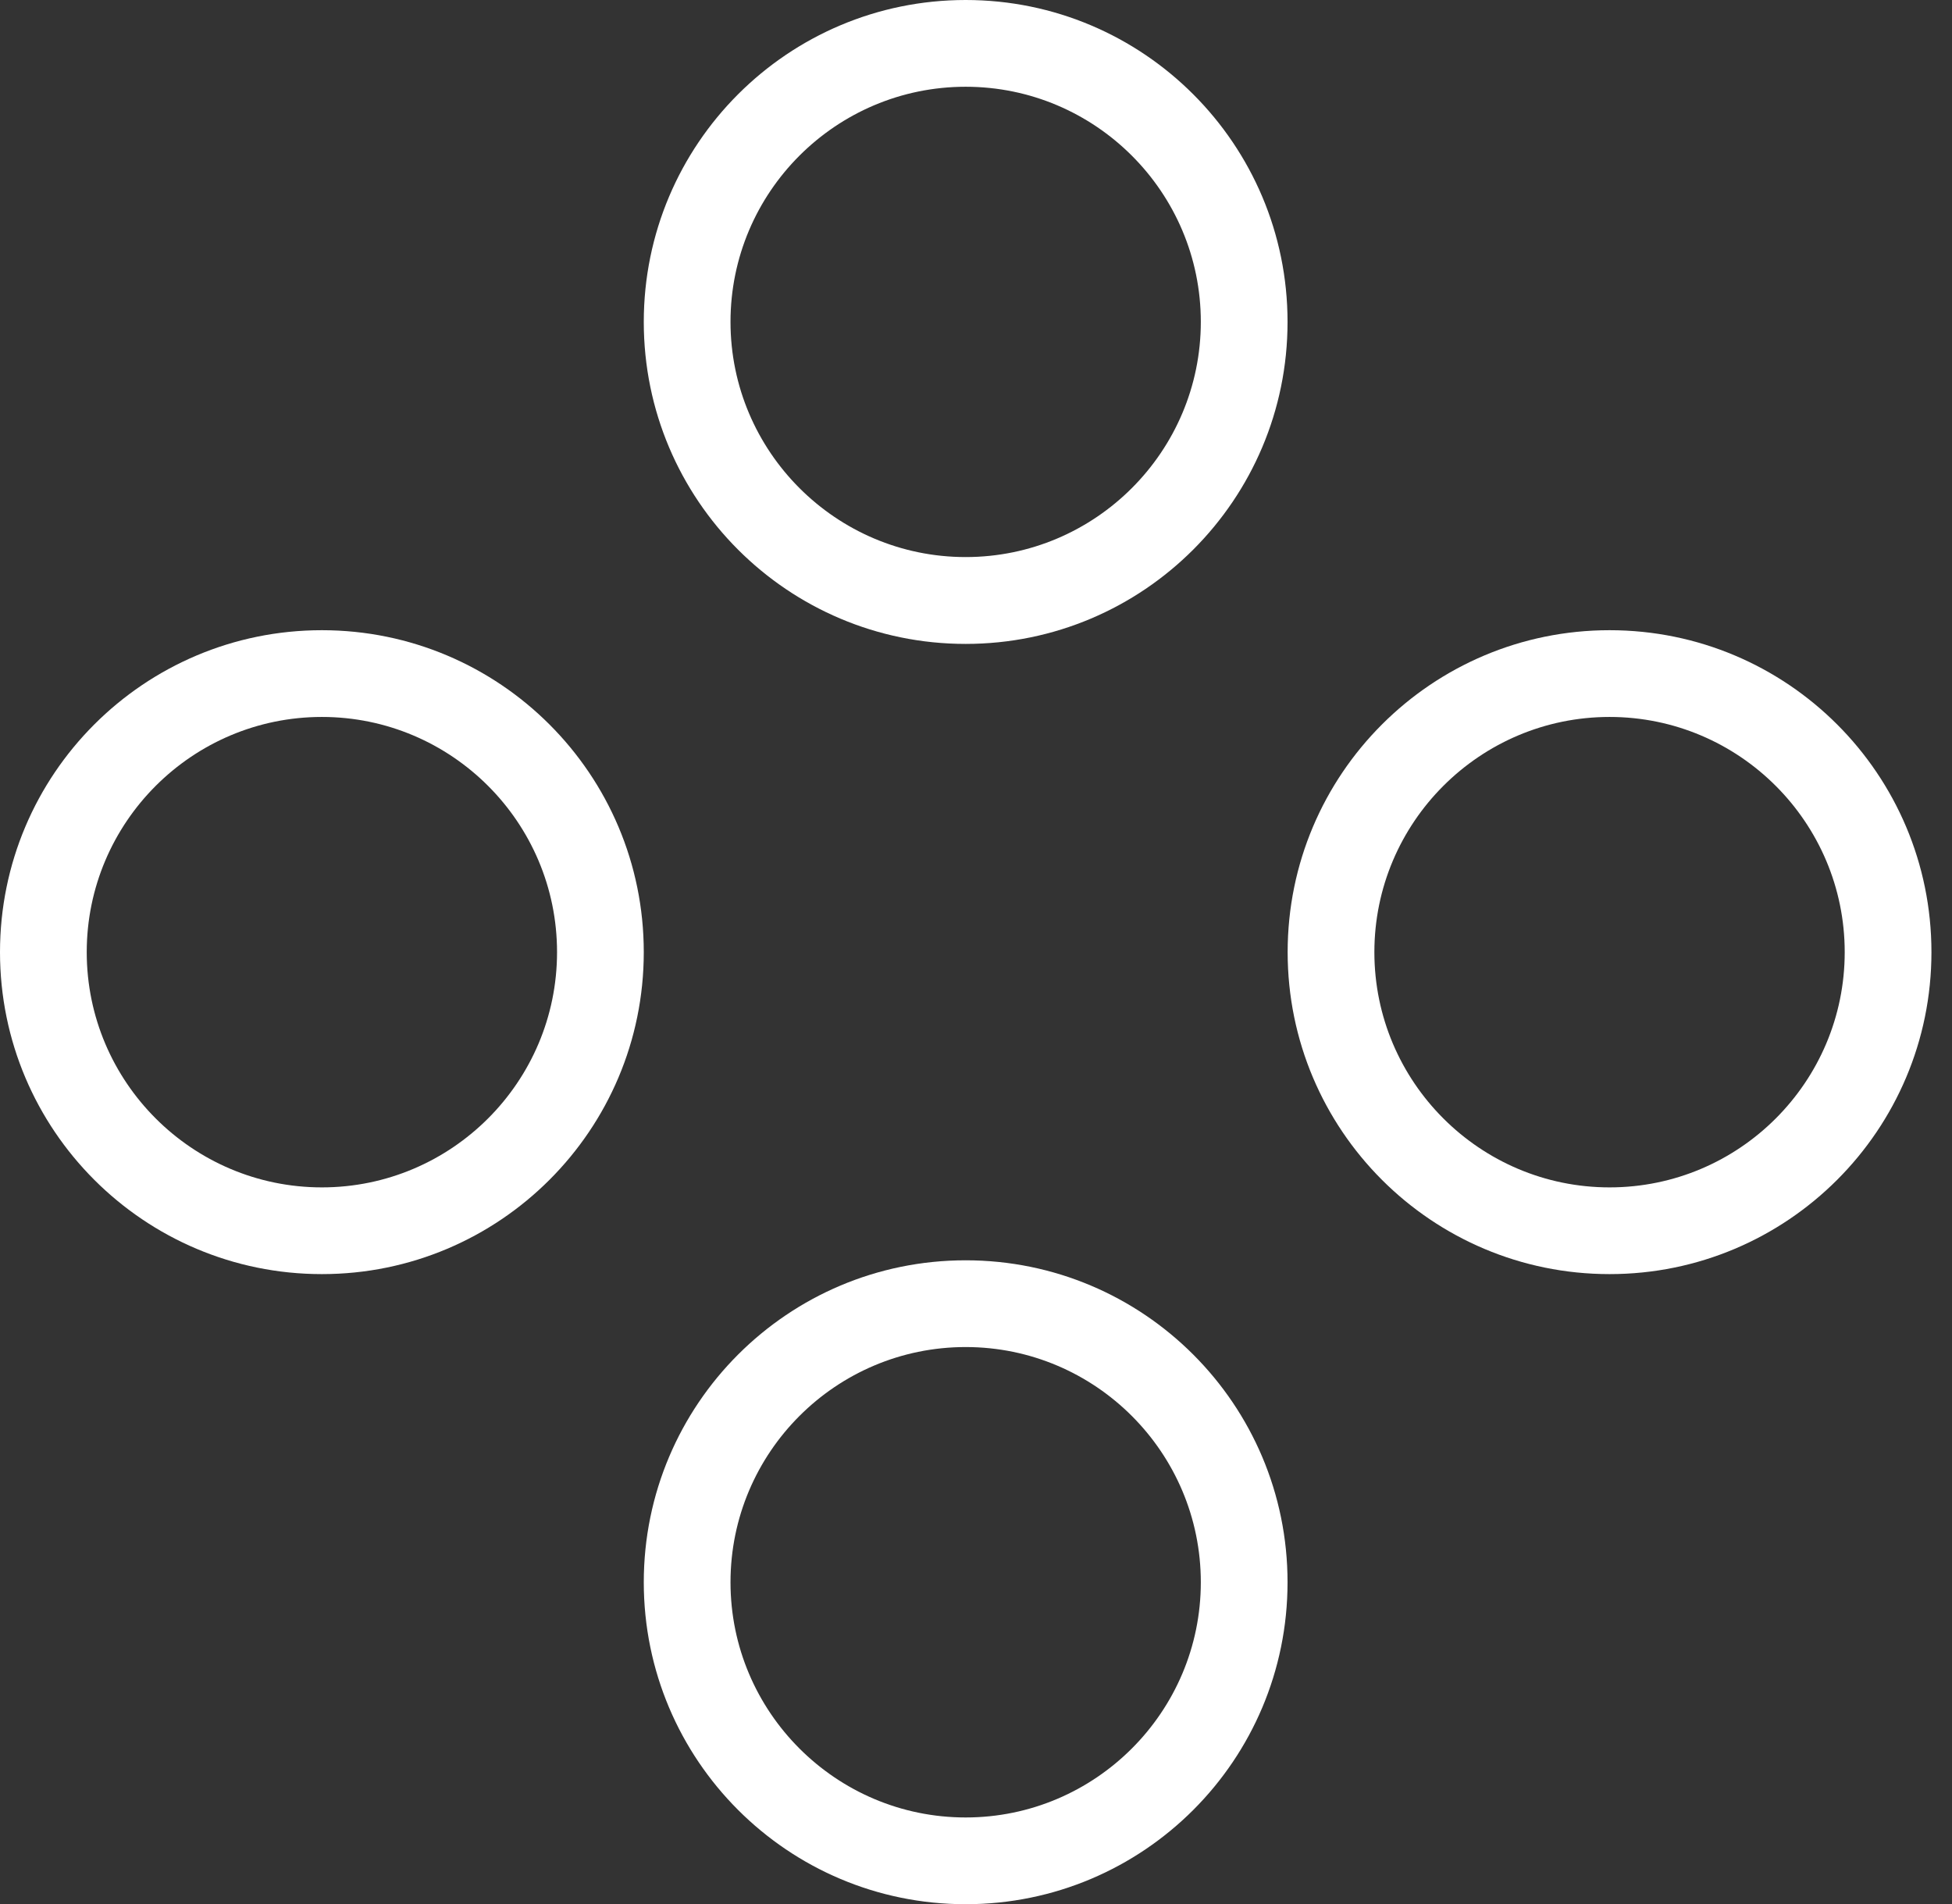
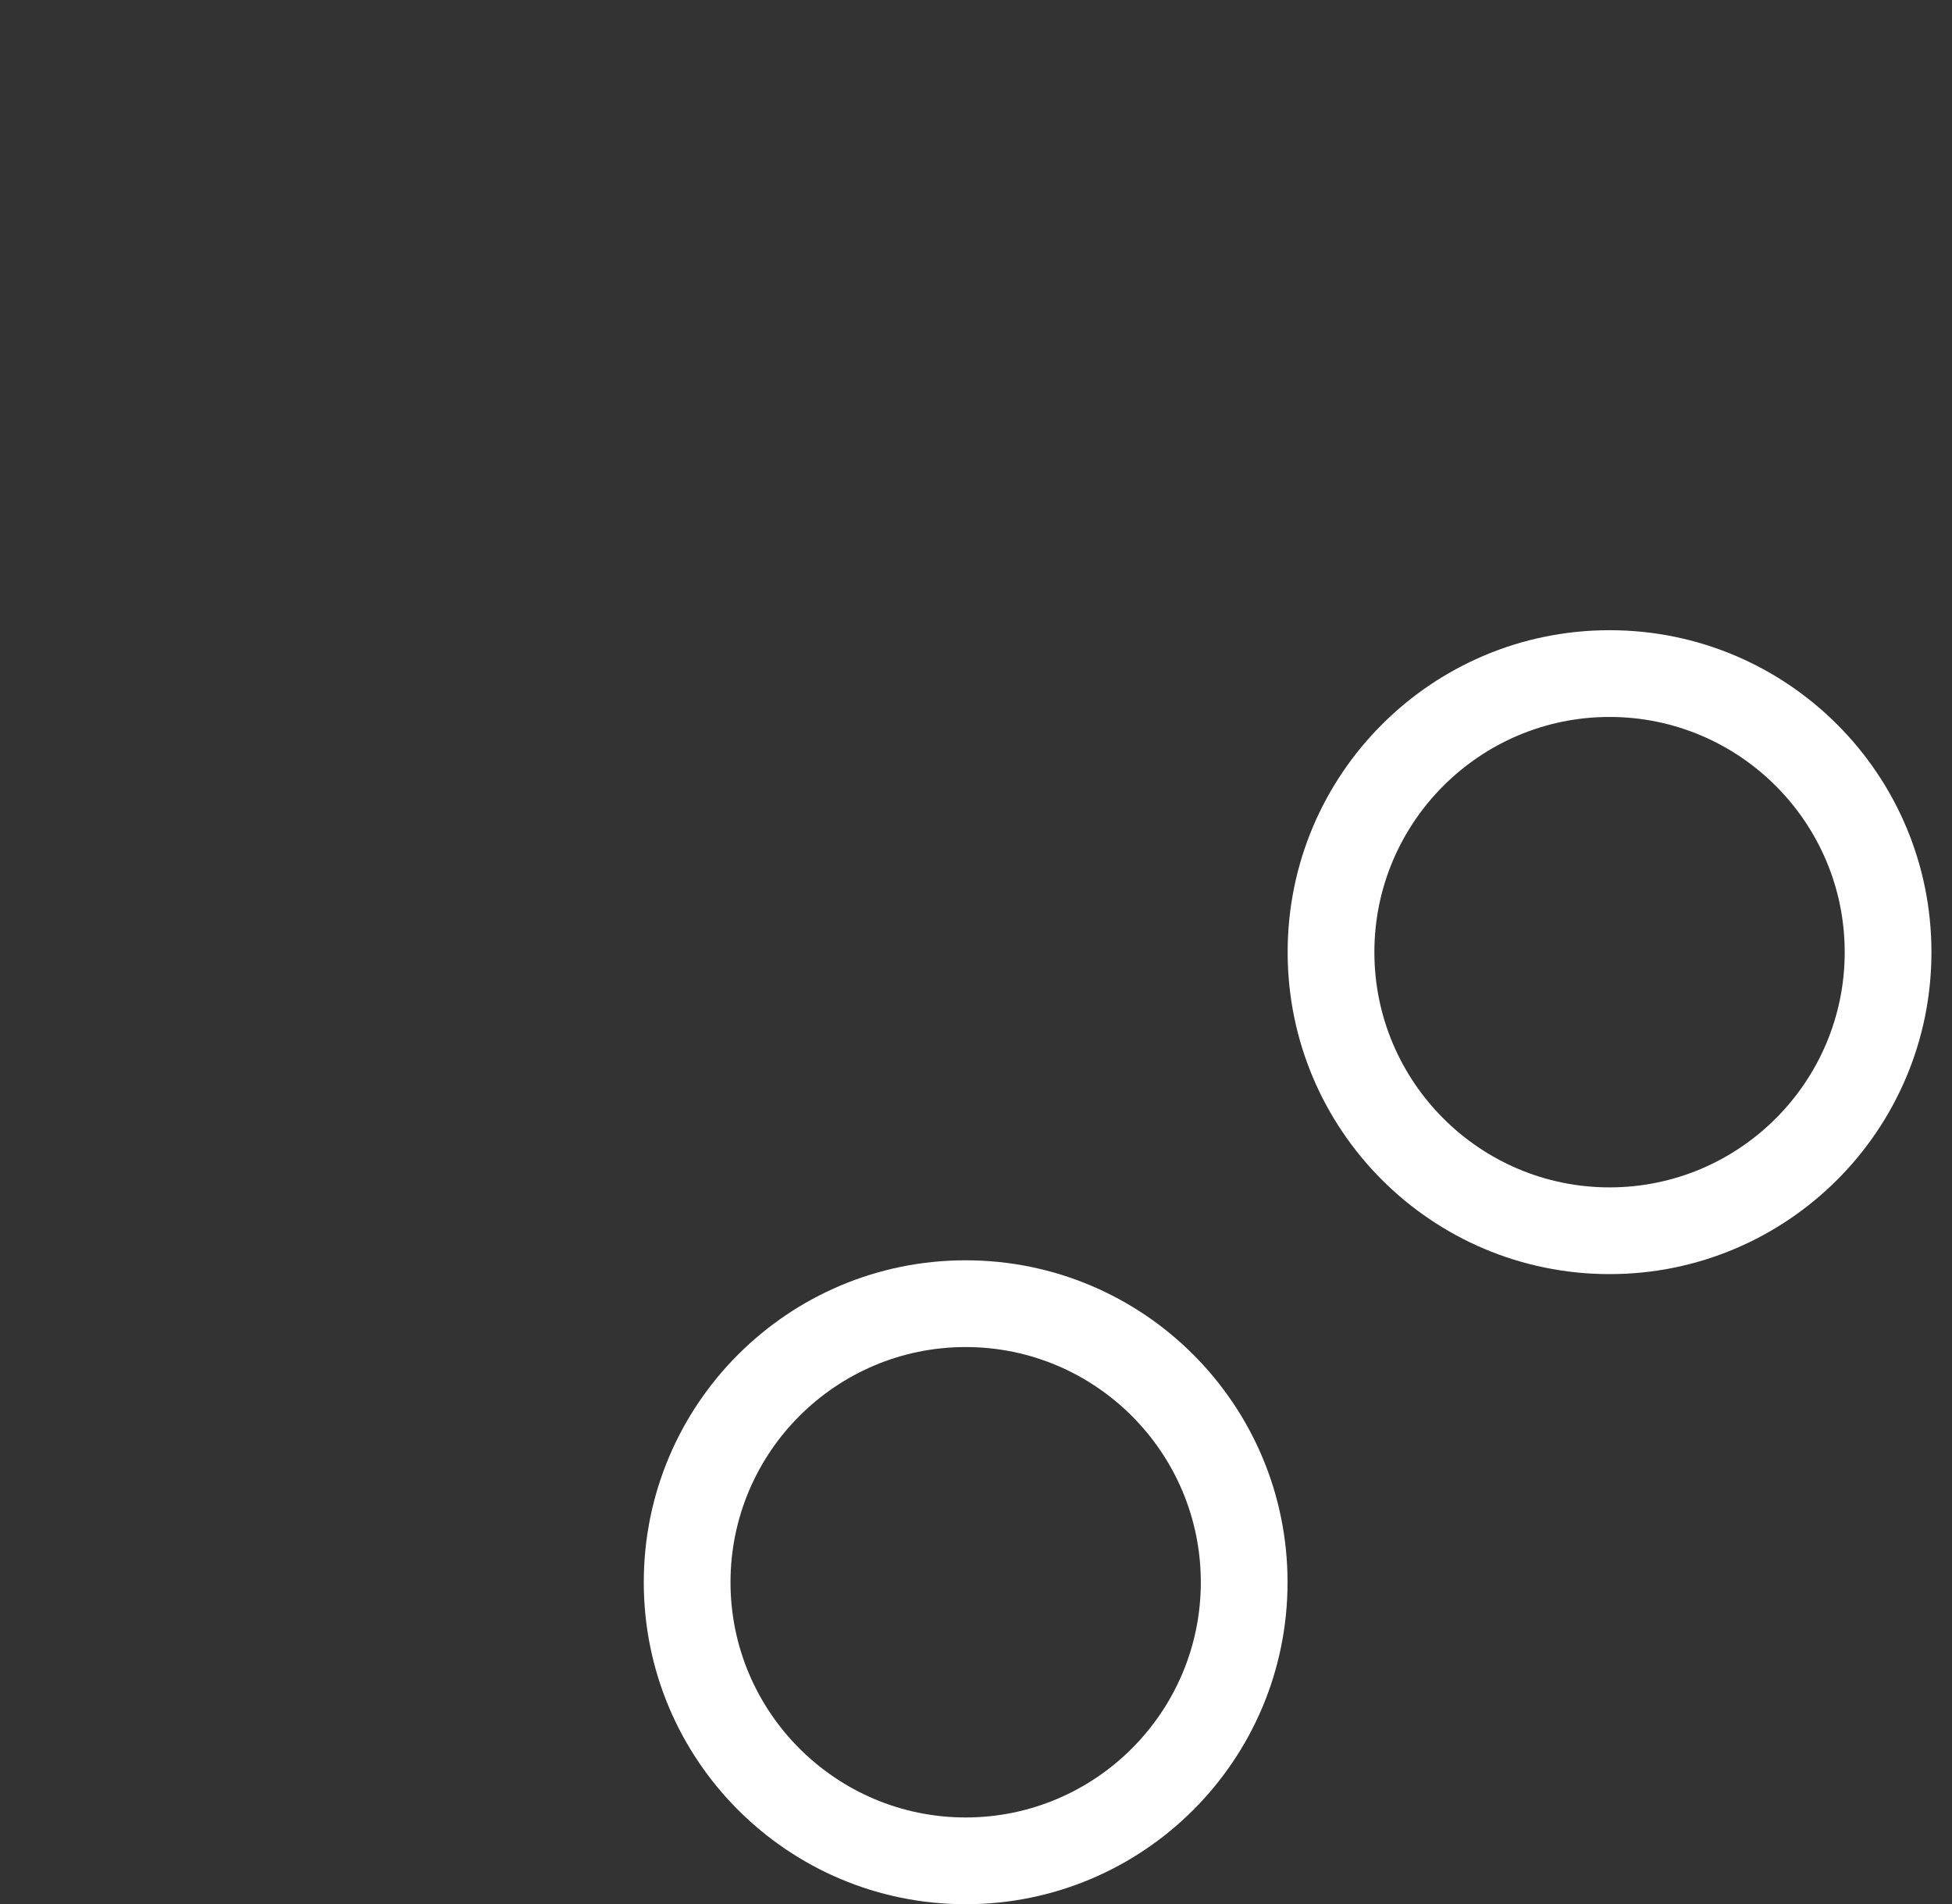
<svg xmlns="http://www.w3.org/2000/svg" width="81" height="79" viewBox="0 0 81 79" fill="none">
  <rect x="0" y="0" width="81" height="79" fill="#333333" stroke="none" />
-   <path d="M40.071 26.714C47.446 26.714 53.428 20.732 53.428 13.357C53.428 5.982 47.446 0 40.071 0C32.696 0 26.714 5.978 26.714 13.357C26.714 20.736 32.692 26.714 40.071 26.714ZM40.071 3.599C45.451 3.599 49.829 7.973 49.829 13.353C49.829 18.733 45.451 23.111 40.071 23.111C34.691 23.111 30.313 18.733 30.313 13.353C30.313 7.973 34.687 3.599 40.071 3.599Z" fill="white" />
-   <path d="M13.357 26.145C5.978 26.145 0 32.123 0 39.502C0 46.882 5.982 52.859 13.357 52.859C20.732 52.859 26.714 46.882 26.714 39.502C26.714 32.123 20.732 26.145 13.357 26.145ZM13.357 49.261C7.977 49.261 3.599 44.886 3.599 39.502C3.599 34.118 7.977 29.744 13.357 29.744C18.737 29.744 23.115 34.118 23.115 39.502C23.115 44.886 18.737 49.261 13.357 49.261Z" fill="white" />
  <path d="M66.79 26.145C59.414 26.145 53.432 32.123 53.432 39.502C53.432 46.882 59.414 52.859 66.79 52.859C74.165 52.859 80.147 46.882 80.147 39.502C80.147 32.123 74.169 26.145 66.79 26.145ZM66.79 49.261C61.41 49.261 57.031 44.886 57.031 39.502C57.031 34.118 61.41 29.744 66.79 29.744C72.17 29.744 76.548 34.118 76.548 39.502C76.548 44.886 72.174 49.261 66.79 49.261Z" fill="white" />
  <path d="M40.071 52.286C32.692 52.286 26.714 58.268 26.714 65.643C26.714 73.018 32.692 79 40.071 79C47.45 79 53.428 73.022 53.428 65.643C53.428 58.264 47.446 52.286 40.071 52.286ZM40.071 75.401C34.691 75.401 30.313 71.027 30.313 65.643C30.313 60.259 34.687 55.885 40.071 55.885C45.455 55.885 49.829 60.263 49.829 65.643C49.829 71.023 45.451 75.401 40.071 75.401Z" fill="white" />
</svg>